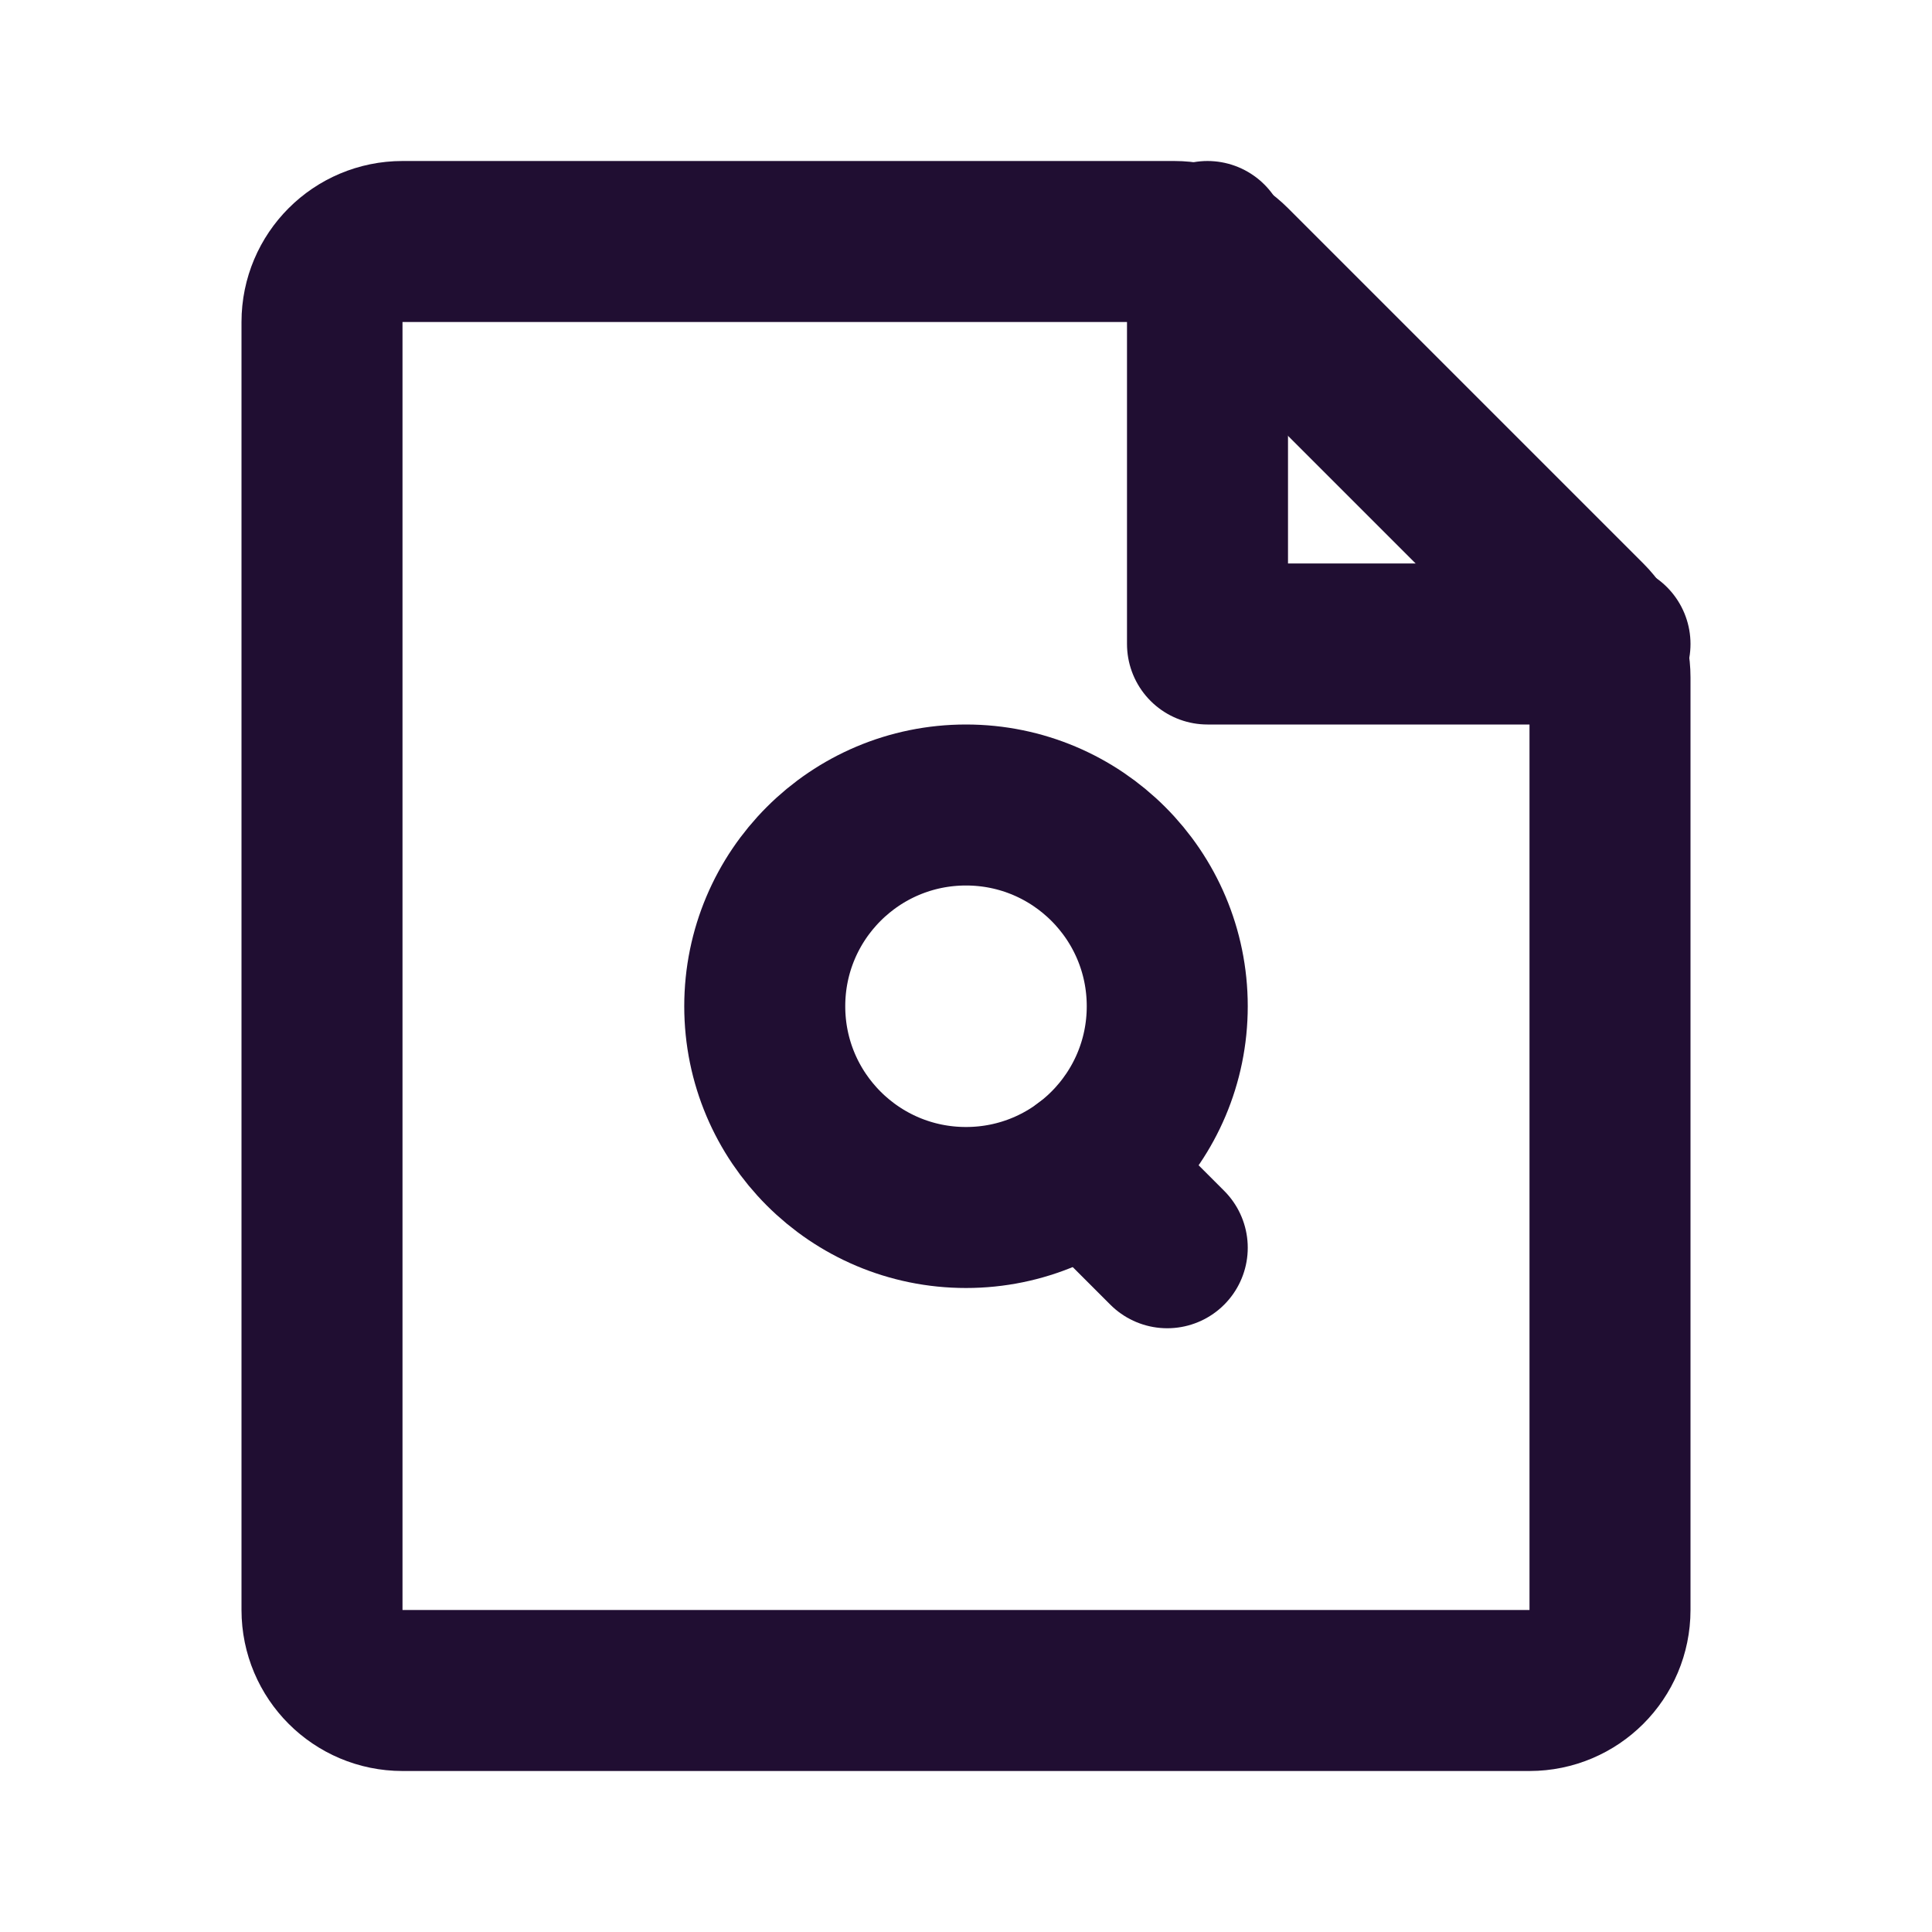
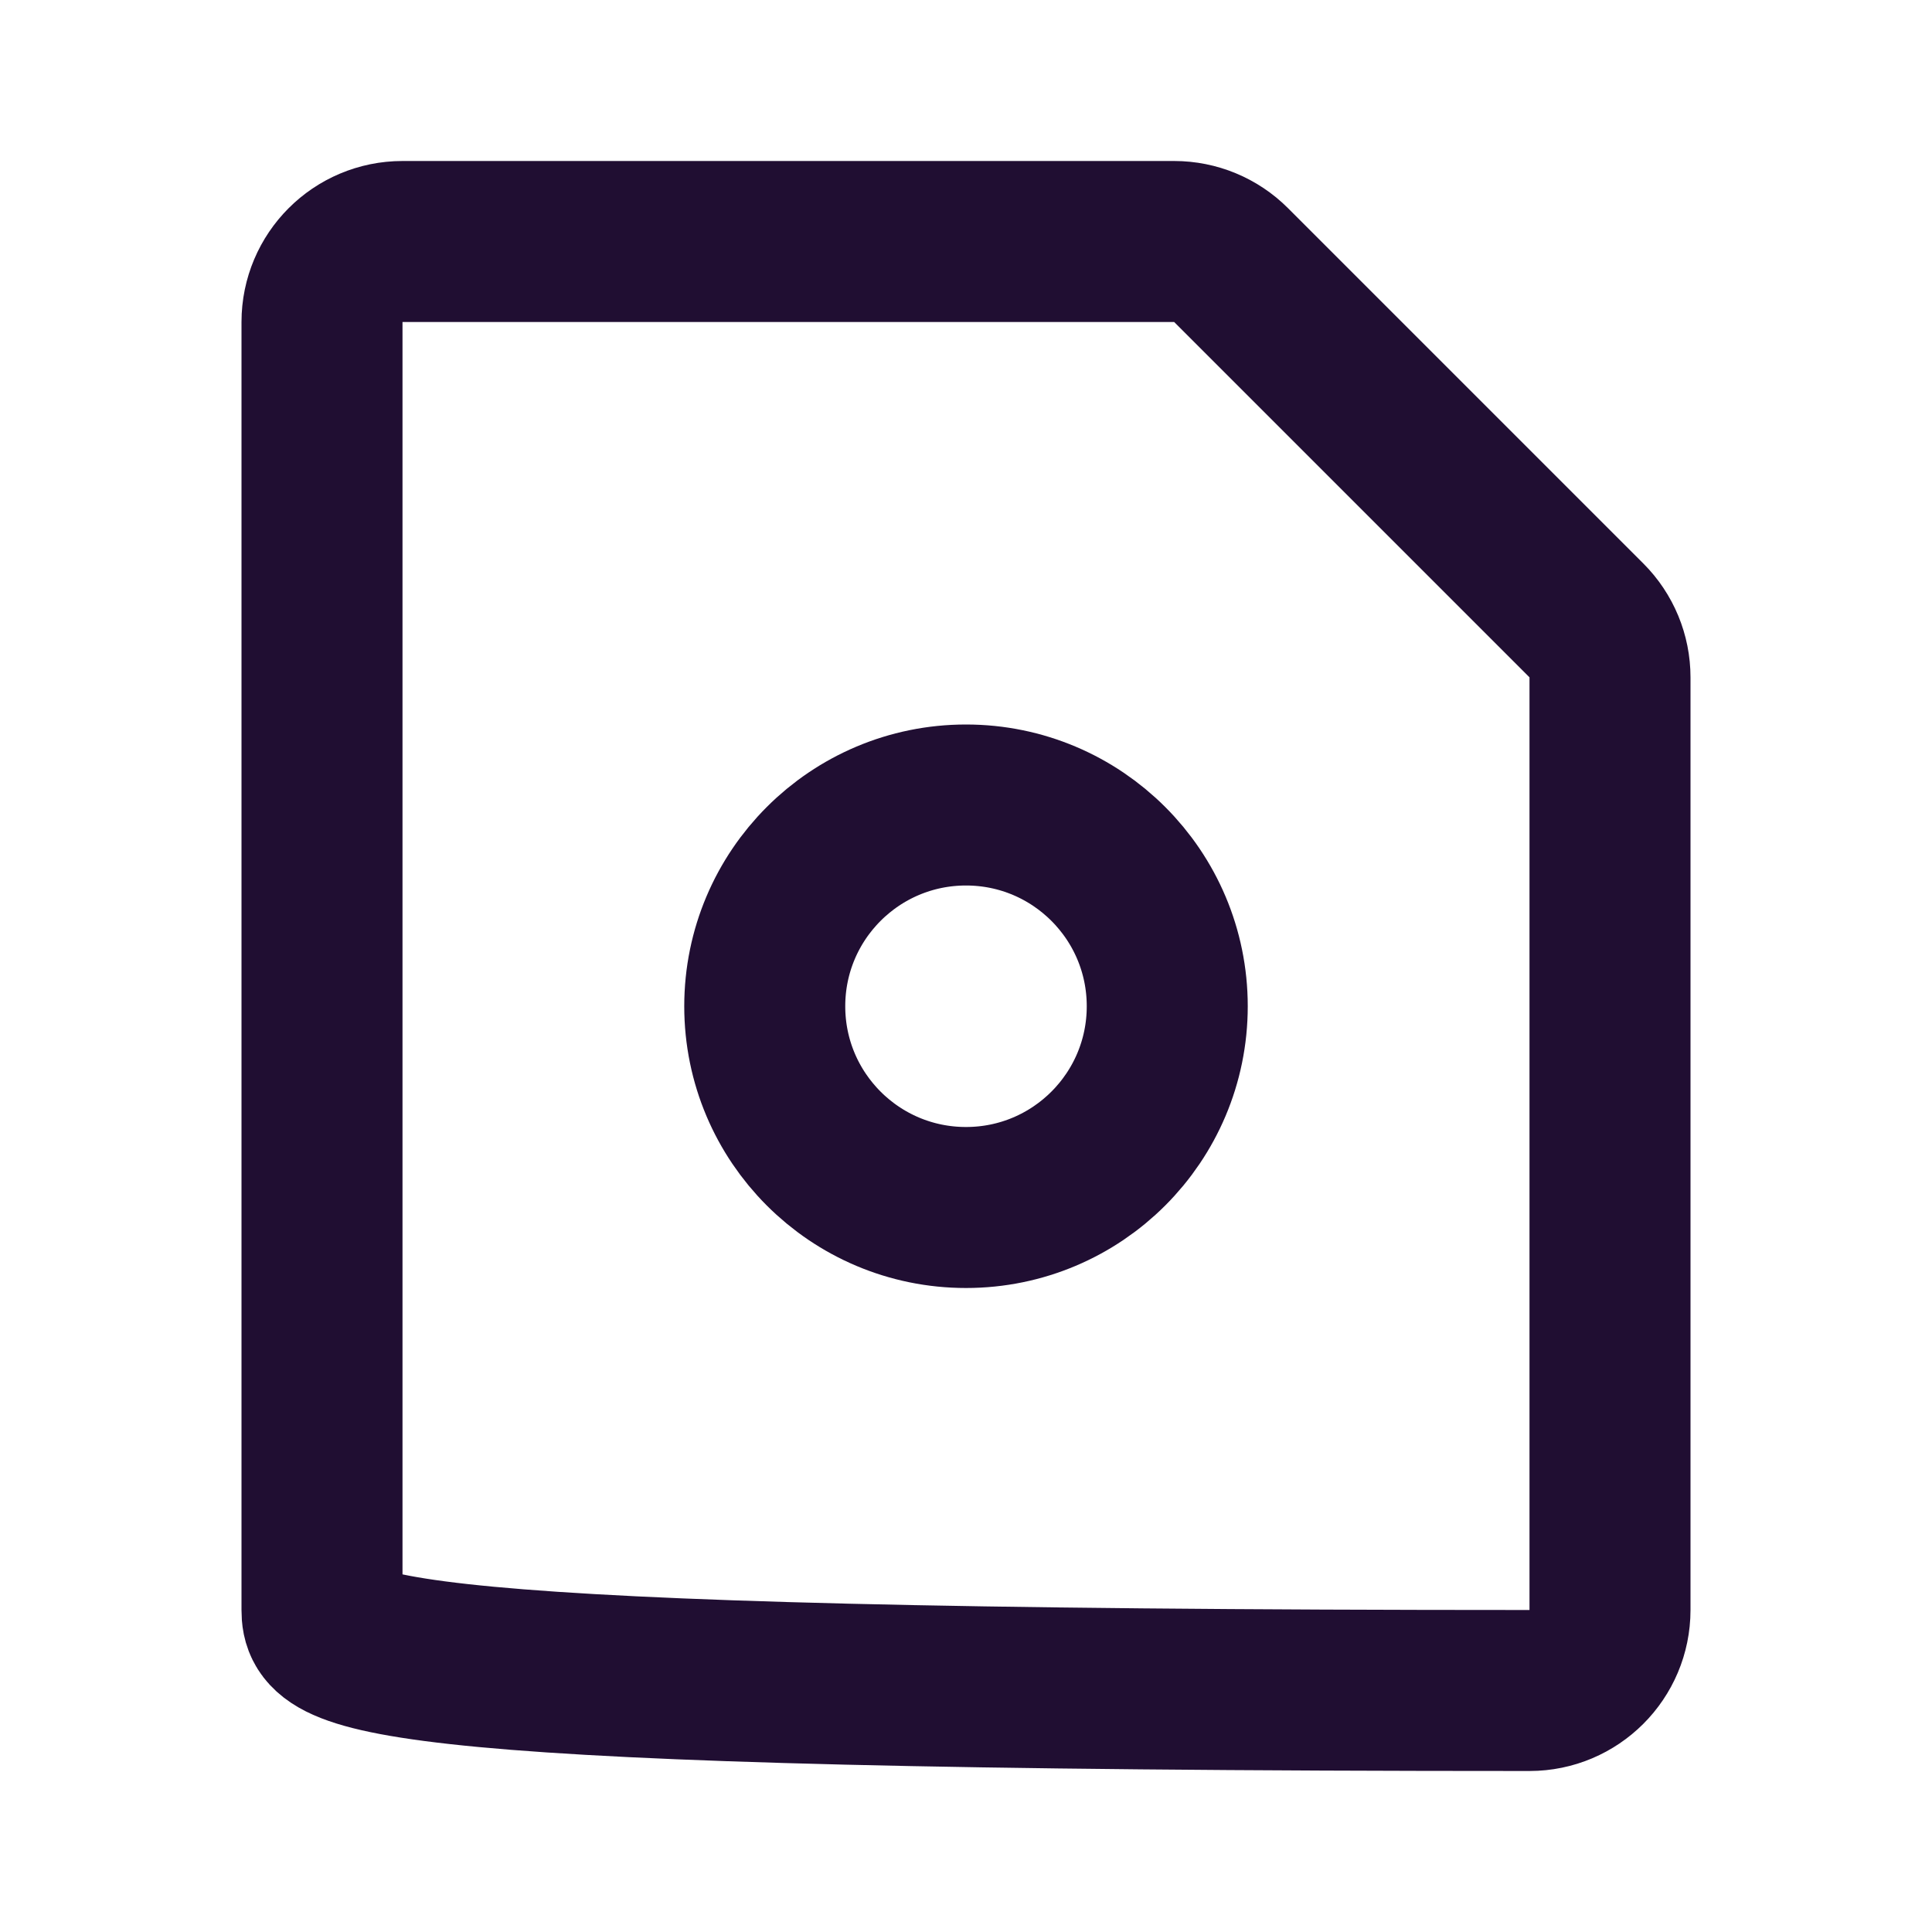
<svg xmlns="http://www.w3.org/2000/svg" width="800px" height="800px" viewBox="0 0 24 24" fill="none">
-   <path d="M4 4C4 3.448 4.448 3 5 3H14H14.586C14.851 3 15.105 3.105 15.293 3.293L19.707 7.707C19.895 7.895 20 8.149 20 8.414V20C20 20.552 19.552 21 19 21H5C4.448 21 4 20.552 4 20V4Z" stroke="#200E32" stroke-width="2" stroke-linecap="round" />
-   <path d="M20 8H15V3" stroke="#200E32" stroke-width="2" stroke-linecap="round" stroke-linejoin="round" />
+   <path d="M4 4C4 3.448 4.448 3 5 3H14H14.586C14.851 3 15.105 3.105 15.293 3.293L19.707 7.707C19.895 7.895 20 8.149 20 8.414V20C20 20.552 19.552 21 19 21C4.448 21 4 20.552 4 20V4Z" stroke="#200E32" stroke-width="2" stroke-linecap="round" />
  <path d="M14.5 12.5C14.5 13.881 13.381 15 12 15C10.619 15 9.5 13.881 9.5 12.5C9.5 11.119 10.619 10 12 10C13.381 10 14.5 11.119 14.5 12.5Z" stroke="#200E32" stroke-width="2" />
-   <path d="M13.5 14.5L14.5 15.5" stroke="#200E32" stroke-width="2" stroke-linecap="round" stroke-linejoin="round" />
</svg>